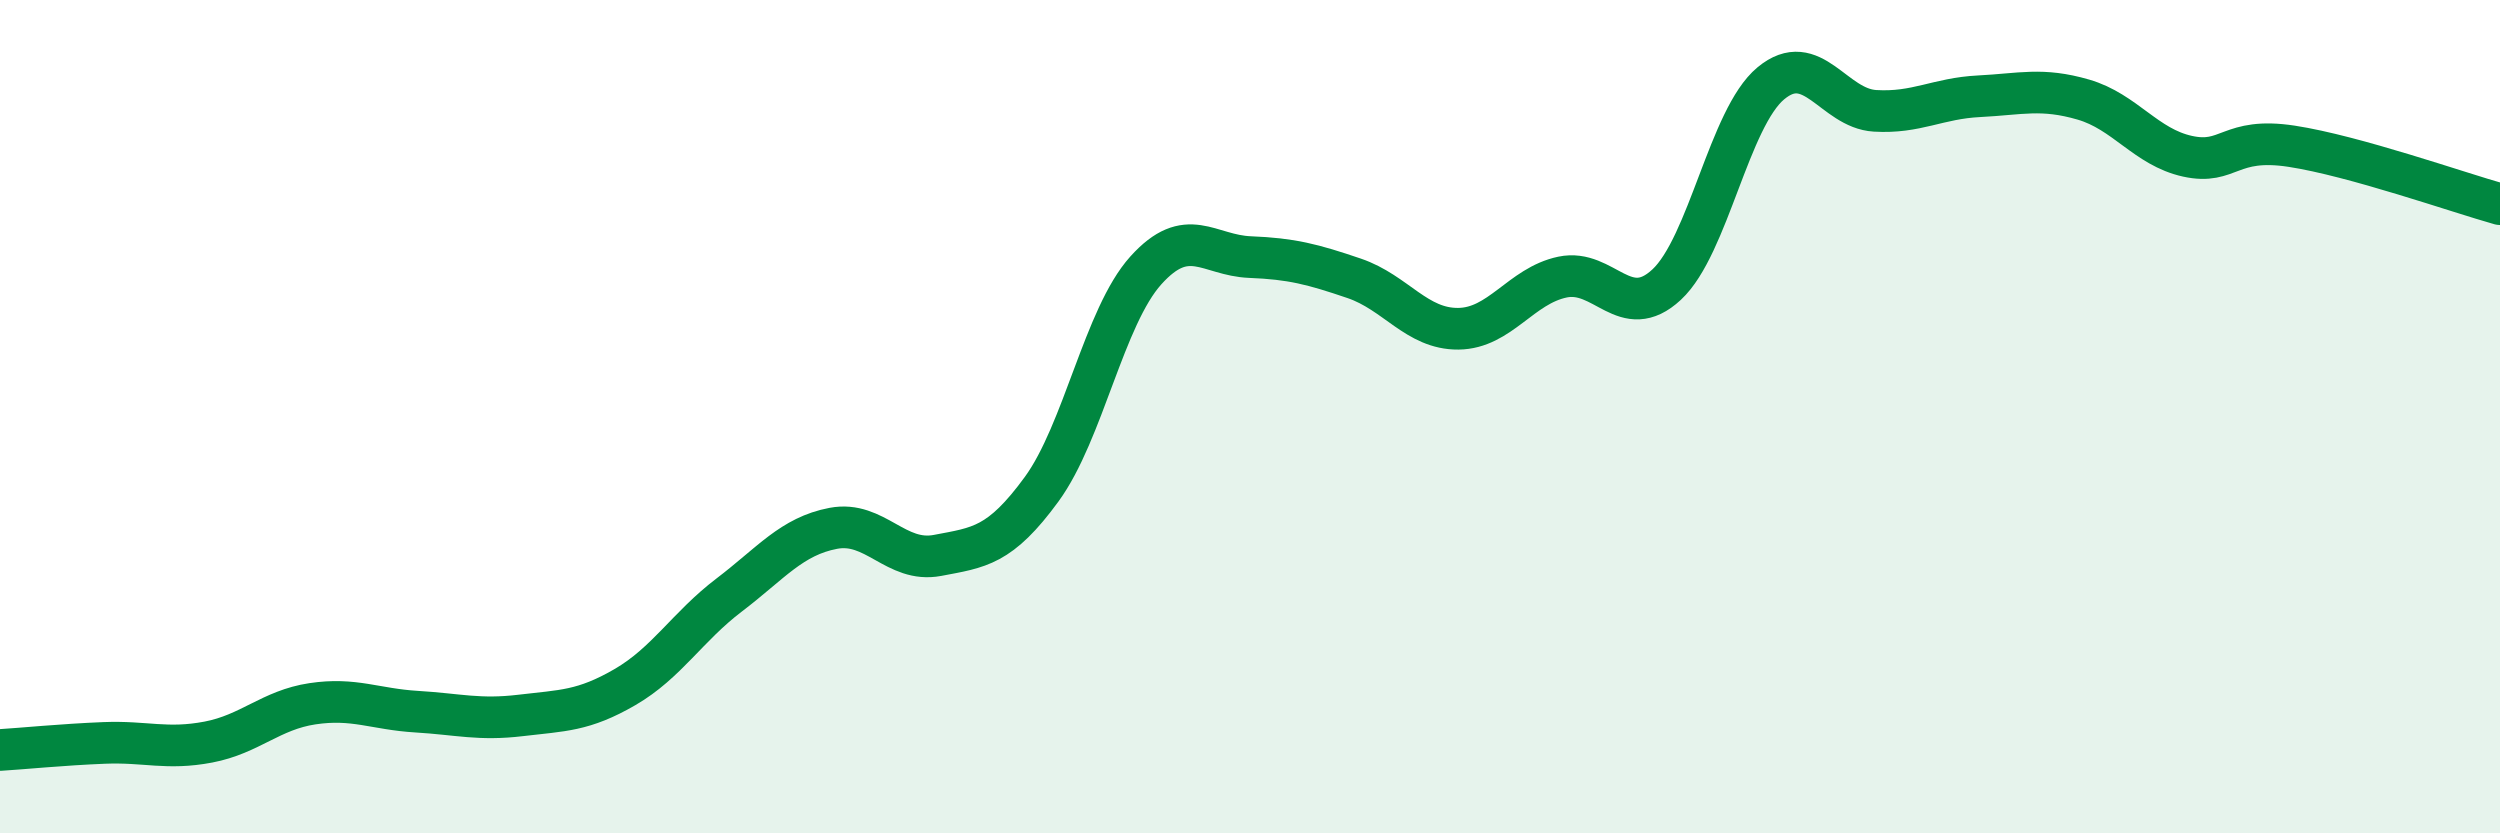
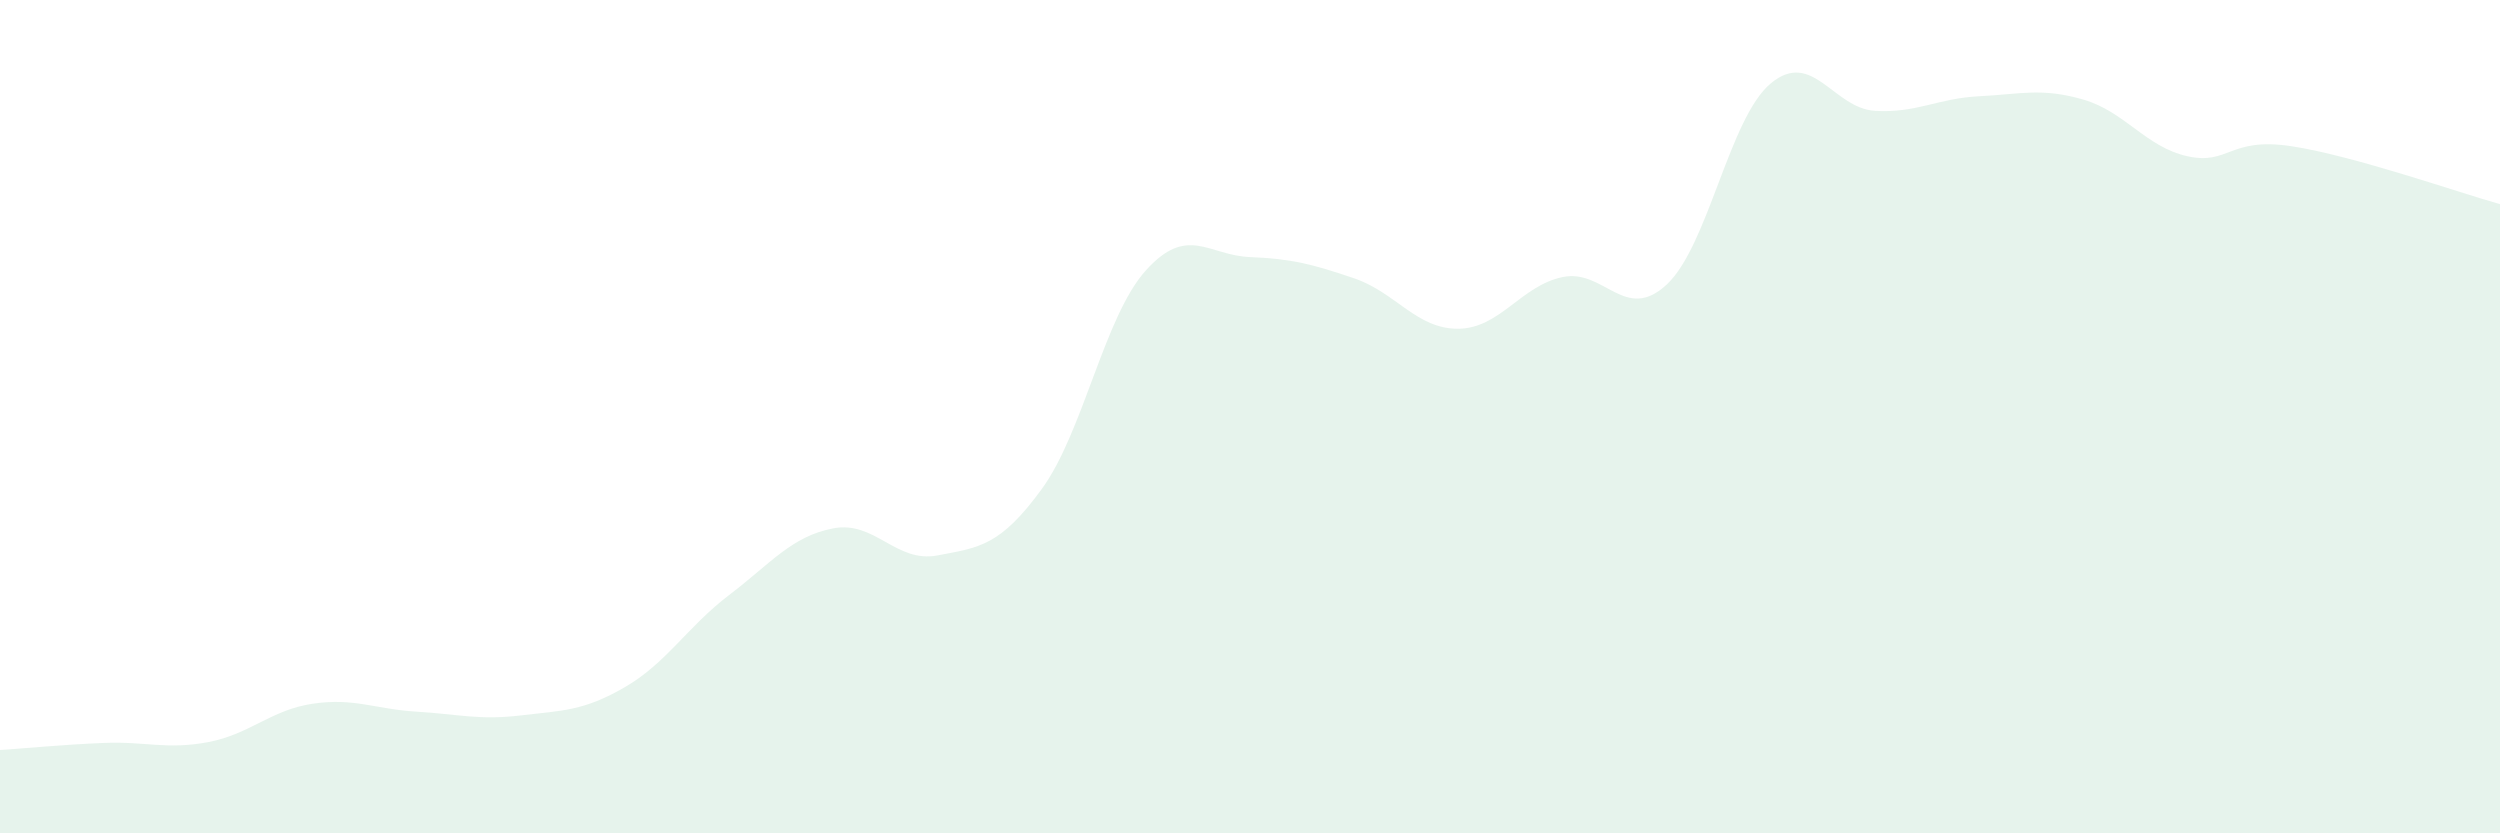
<svg xmlns="http://www.w3.org/2000/svg" width="60" height="20" viewBox="0 0 60 20">
  <path d="M 0,18 C 0.5,17.97 1.5,17.87 2.5,17.83 C 3.5,17.79 4,18 5,17.81 C 6,17.62 6.5,17.04 7.5,16.89 C 8.5,16.74 9,17.02 10,17.08 C 11,17.14 11.5,17.29 12.5,17.17 C 13.5,17.05 14,17.07 15,16.49 C 16,15.91 16.5,15.04 17.5,14.28 C 18.5,13.52 19,12.87 20,12.68 C 21,12.49 21.5,13.52 22.5,13.33 C 23.5,13.14 24,13.11 25,11.74 C 26,10.37 26.5,7.6 27.5,6.49 C 28.5,5.38 29,6.13 30,6.17 C 31,6.21 31.5,6.34 32.5,6.68 C 33.5,7.02 34,7.9 35,7.89 C 36,7.88 36.5,6.86 37.5,6.65 C 38.5,6.44 39,7.76 40,6.83 C 41,5.9 41.5,2.83 42.5,2 C 43.5,1.17 44,2.6 45,2.66 C 46,2.72 46.5,2.36 47.5,2.31 C 48.5,2.26 49,2.1 50,2.39 C 51,2.68 51.5,3.53 52.5,3.75 C 53.5,3.97 53.5,3.28 55,3.51 C 56.5,3.74 59,4.62 60,4.9L60 20L0 20Z" fill="#008740" opacity="0.1" stroke-linecap="round" stroke-linejoin="round" />
-   <path d="M 0,18 C 0.5,17.97 1.5,17.87 2.5,17.83 C 3.5,17.79 4,18 5,17.81 C 6,17.62 6.5,17.04 7.5,16.89 C 8.5,16.74 9,17.02 10,17.08 C 11,17.14 11.5,17.29 12.5,17.17 C 13.5,17.05 14,17.07 15,16.49 C 16,15.91 16.5,15.04 17.5,14.28 C 18.5,13.52 19,12.87 20,12.68 C 21,12.49 21.5,13.52 22.5,13.33 C 23.5,13.14 24,13.11 25,11.74 C 26,10.37 26.5,7.6 27.5,6.49 C 28.5,5.38 29,6.13 30,6.17 C 31,6.21 31.5,6.34 32.5,6.68 C 33.5,7.02 34,7.9 35,7.89 C 36,7.88 36.5,6.86 37.5,6.65 C 38.5,6.44 39,7.76 40,6.83 C 41,5.9 41.5,2.83 42.5,2 C 43.5,1.17 44,2.6 45,2.66 C 46,2.72 46.5,2.36 47.5,2.31 C 48.5,2.26 49,2.1 50,2.39 C 51,2.68 51.5,3.53 52.5,3.75 C 53.5,3.97 53.5,3.28 55,3.51 C 56.5,3.74 59,4.62 60,4.9" stroke="#008740" stroke-width="1" fill="none" stroke-linecap="round" stroke-linejoin="round" />
</svg>